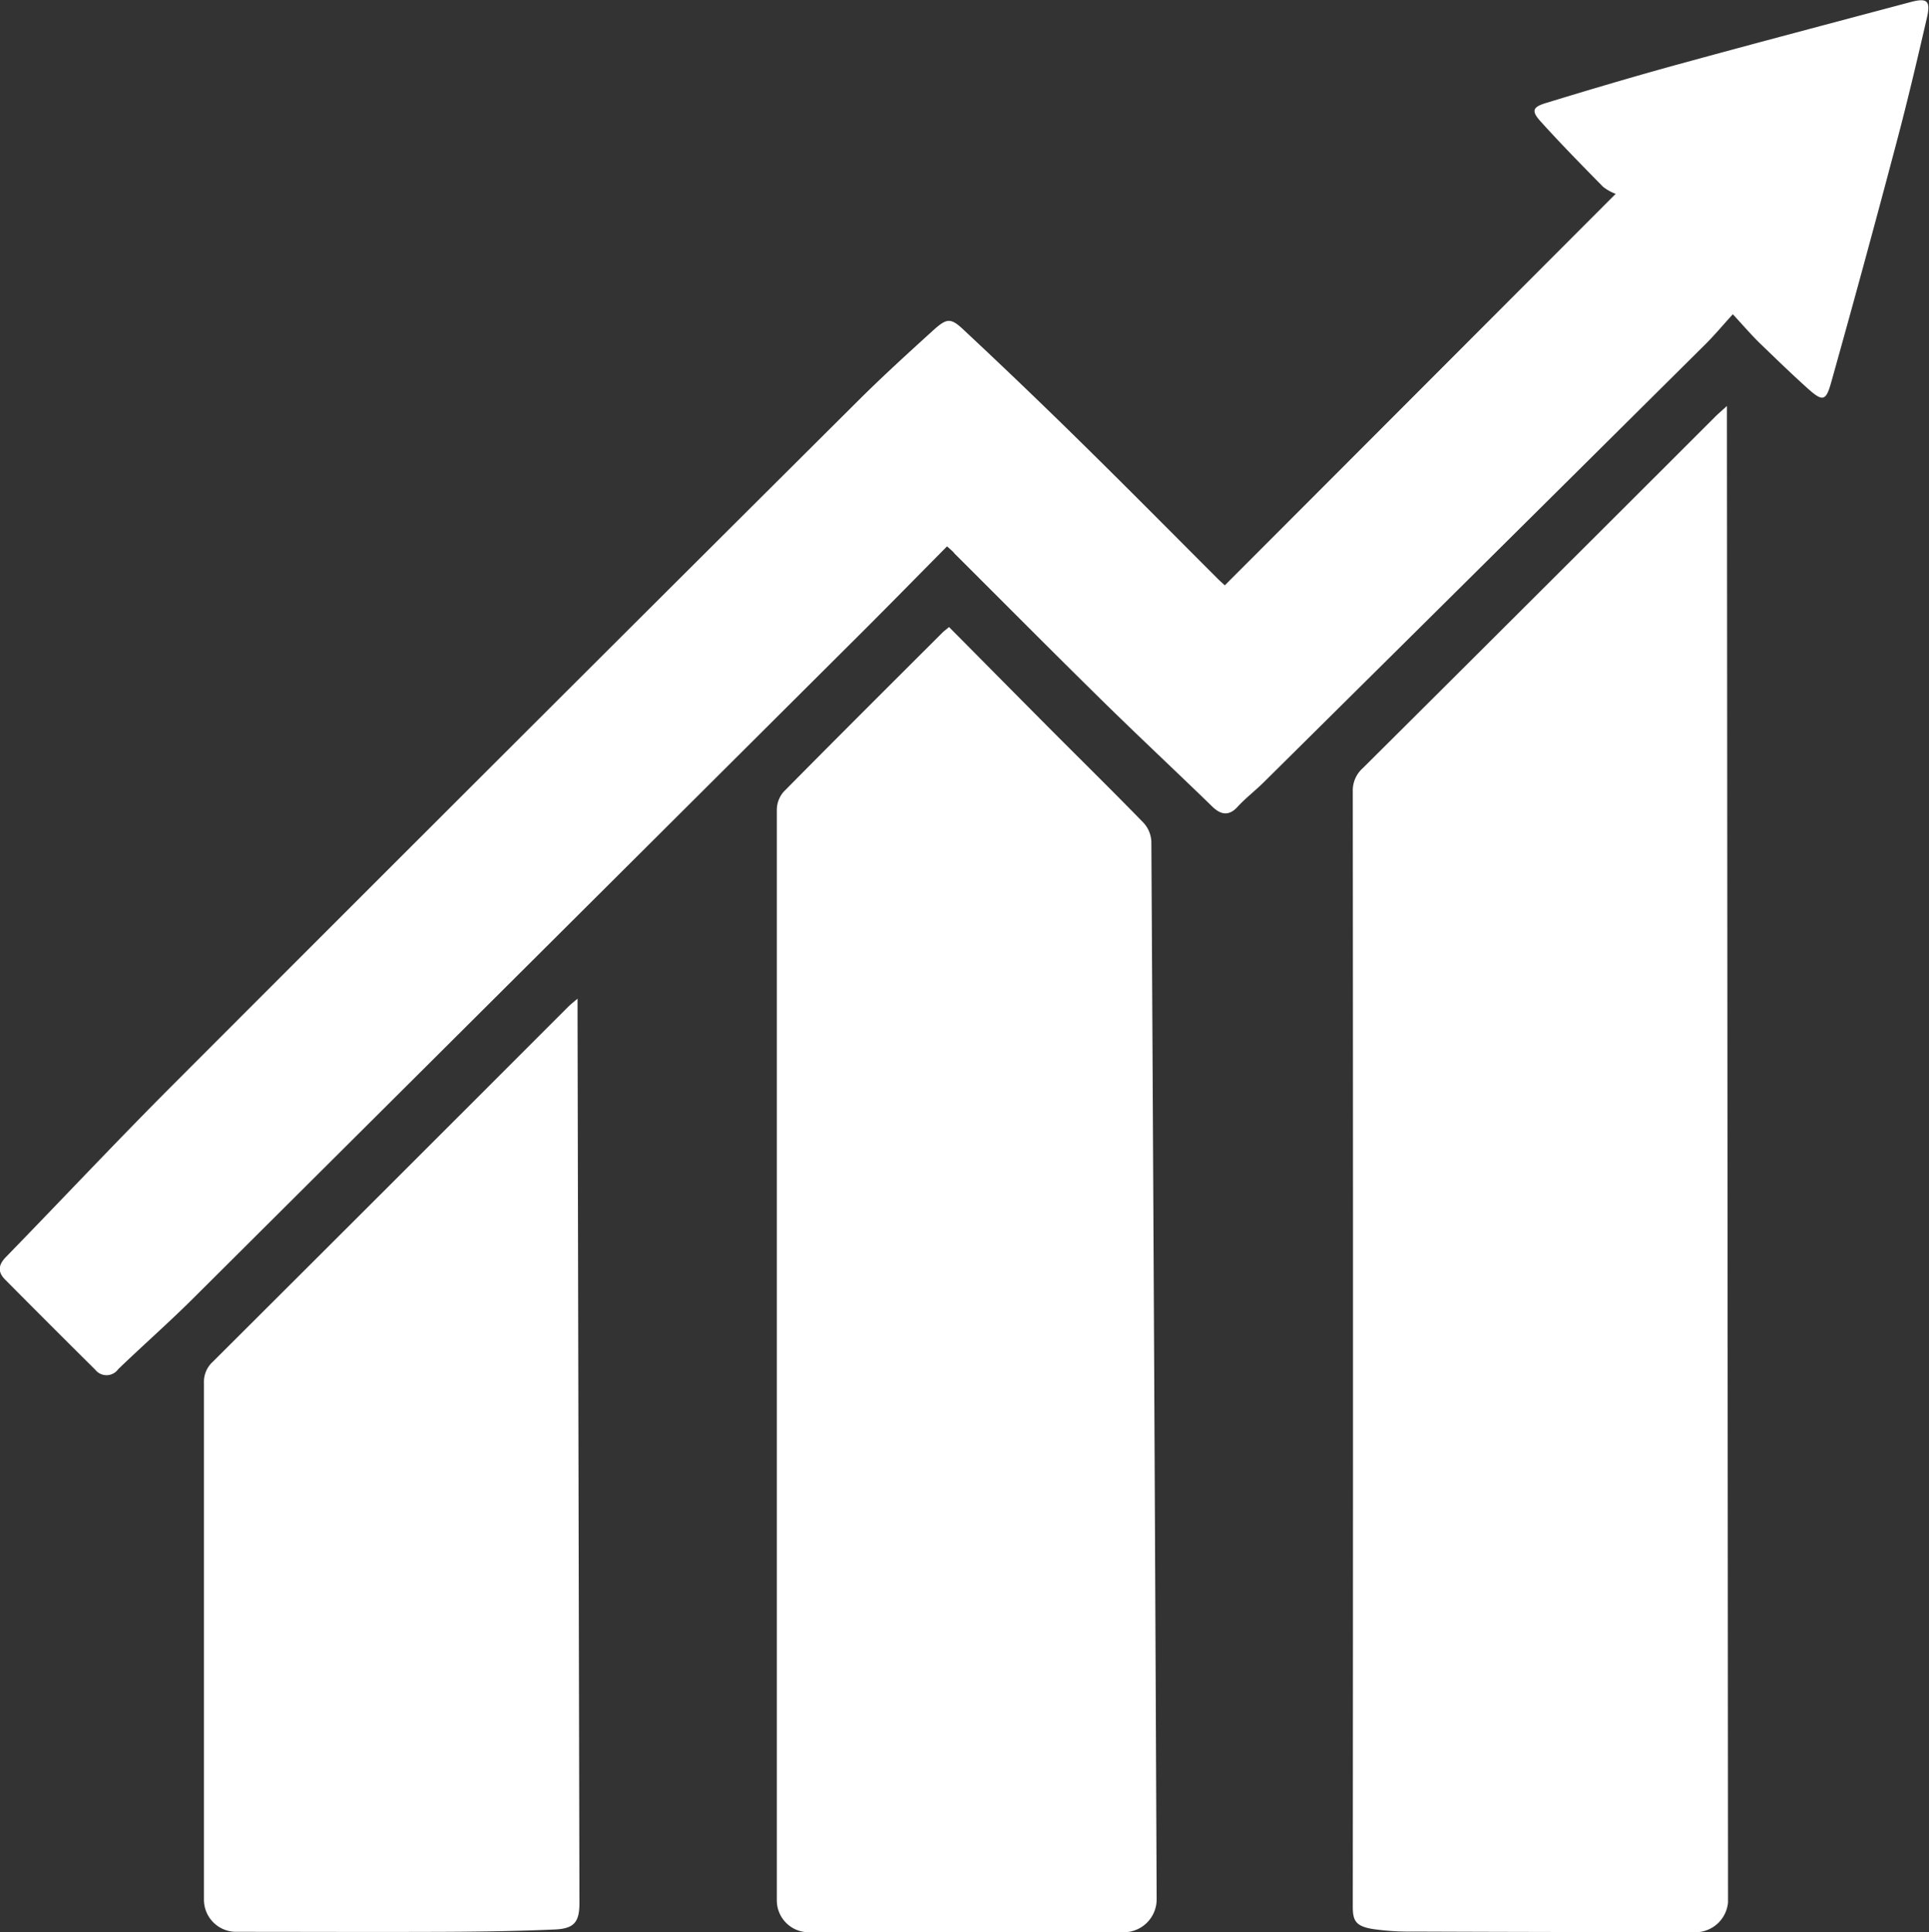
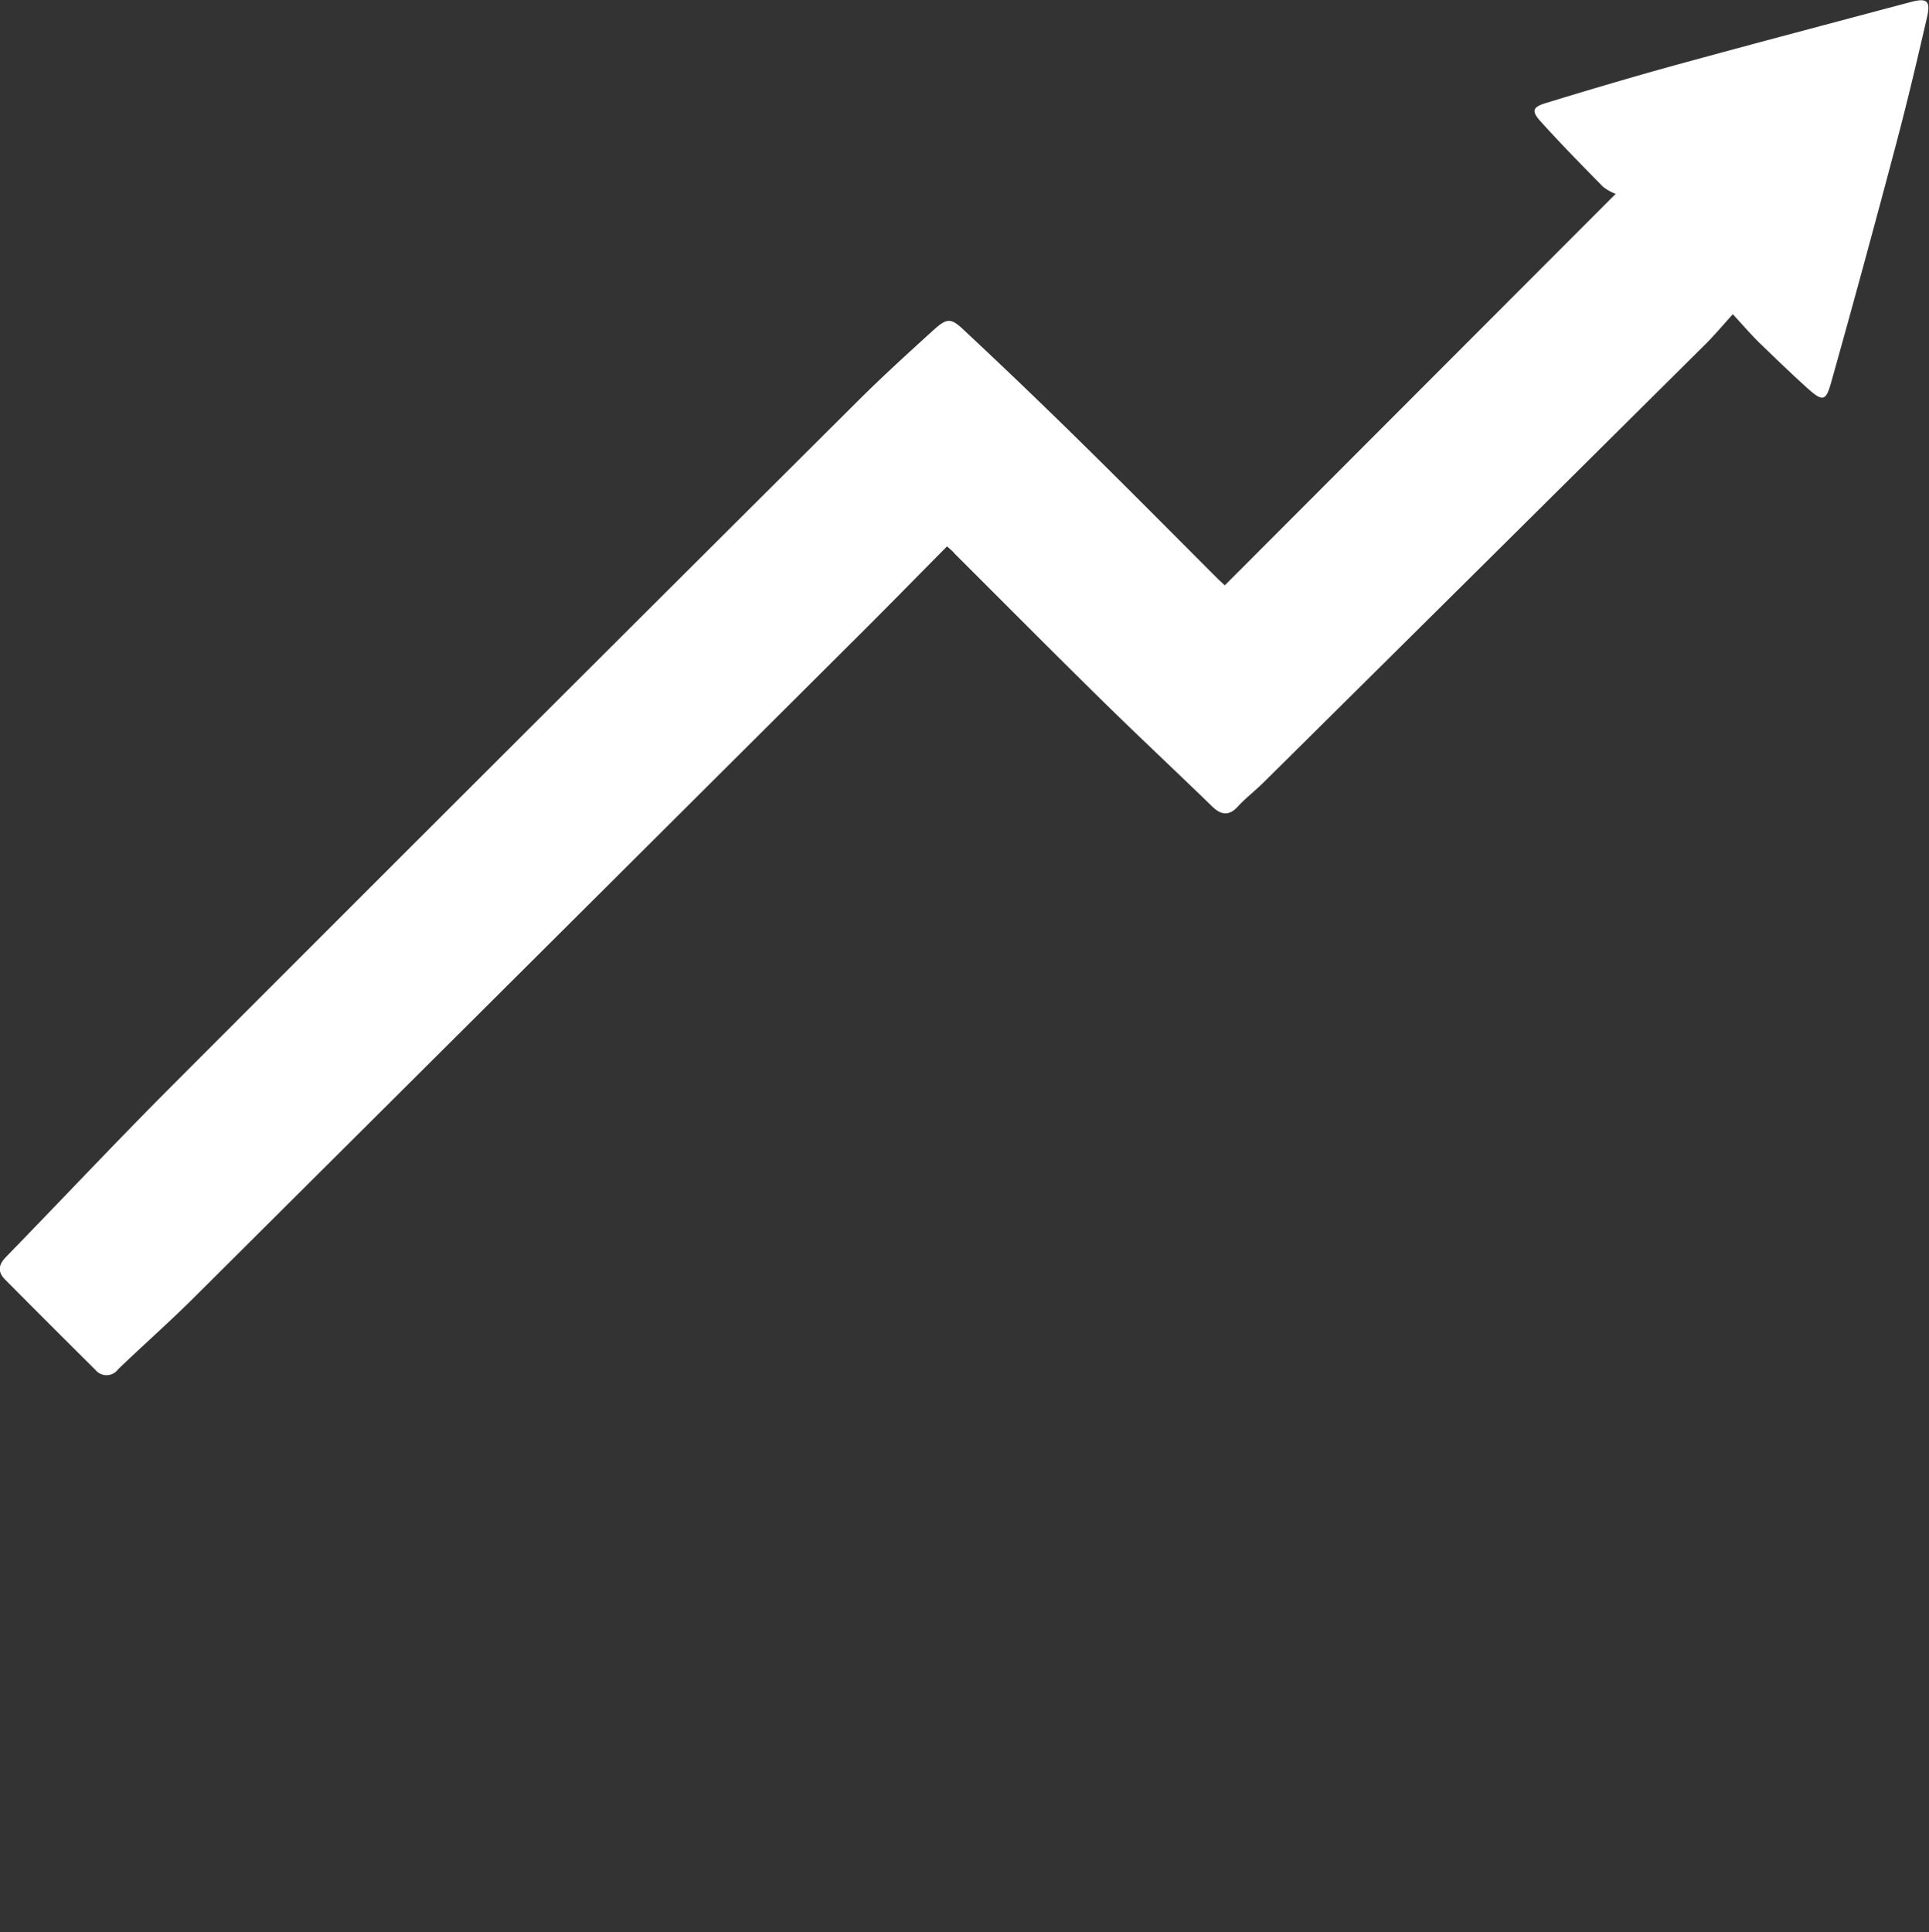
<svg xmlns="http://www.w3.org/2000/svg" width="30.598" height="30.649" viewBox="0 0 30.598 30.649">
  <rect x="0" y="0" width="30.598" height="30.649" fill="#333333" stroke="none" />
  <g id="Group_266" data-name="Group 266" transform="translate(2182 -4505.678)">
    <g id="Group_193" data-name="Group 193" transform="translate(-1383.478 4720.638)">
-       <path id="Path_334" data-name="Path 334" d="M-231.744-46.624c0,.162,0,.263,0,.365q.009,11.686.017,23.372a.52.52,0,0,1-.471.472q-2.267,0-4.533-.009a4.016,4.016,0,0,1-.629-.04c-.277-.045-.319-.136-.319-.358q.007-8.846,0-17.692a.472.472,0,0,1,.159-.365q2.793-2.779,5.579-5.564C-231.893-46.492-231.841-46.536-231.744-46.624Z" transform="translate(-539.385 -161.896)" fill="#fff" />
      <path id="Path_335" data-name="Path 335" d="M-783.5-206.293c-.476.481-.94.955-1.409,1.422q-5.277,5.259-10.557,10.515c-.384.382-.792.74-1.182,1.116a.227.227,0,0,1-.362.009q-.718-.712-1.43-1.43c-.12-.121-.111-.233.012-.359.885-.909,1.753-1.835,2.649-2.732q5.42-5.427,10.855-10.838c.388-.387.794-.757,1.2-1.126.222-.2.281-.21.5,0q.929.868,1.836,1.76c.732.719,1.454,1.449,2.18,2.175.04.04.082.076.114.106l6.2-6.21a.753.753,0,0,1-.2-.112c-.335-.34-.67-.682-.99-1.036-.149-.165-.131-.228.084-.293.7-.214,1.4-.422,2.108-.616,1.222-.335,2.447-.658,3.672-.984.269-.072.326-.024.261.256-.153.664-.309,1.327-.484,1.985q-.5,1.892-1.029,3.778c-.087.315-.135.326-.386.1s-.5-.468-.75-.709c-.136-.133-.261-.279-.428-.459-.169.186-.307.352-.459.5q-3.488,3.464-6.98,6.923c-.136.135-.29.252-.418.392s-.255.133-.394,0c-.59-.573-1.191-1.134-1.777-1.711-.777-.764-1.545-1.538-2.317-2.308C-783.4-206.207-783.436-206.237-783.5-206.293Z" fill="#fff" />
-       <path id="Path_336" data-name="Path 336" d="M-473.845,45.041c.525.529,1.035,1.045,1.547,1.56s1.031,1.024,1.538,1.545a.472.472,0,0,1,.124.3q.048,8.386.084,16.772a.522.522,0,0,1-.515.527h-5.01a.506.506,0,0,1-.5-.5q0-8.654,0-17.307a.442.442,0,0,1,.108-.284c.833-.844,1.673-1.68,2.512-2.518C-473.93,45.108-473.9,45.087-473.845,45.041Z" transform="translate(-309.623 -250.054)" fill="#fff" />
-       <path id="Path_337" data-name="Path 337" d="M-708.021,199.2c0,.111,0,.179,0,.246q.015,7.049.03,14.1c0,.3-.082.405-.389.419-.566.025-1.134.034-1.7.037-1.122.005-2.245,0-3.367,0a.51.51,0,0,1-.5-.5q0-4.1,0-8.206a.429.429,0,0,1,.138-.334q2.818-2.809,5.629-5.623C-708.141,199.3-708.1,199.266-708.021,199.2Z" transform="translate(-81.34 -398.318)" fill="#fff" />
    </g>
  </g>
</svg>